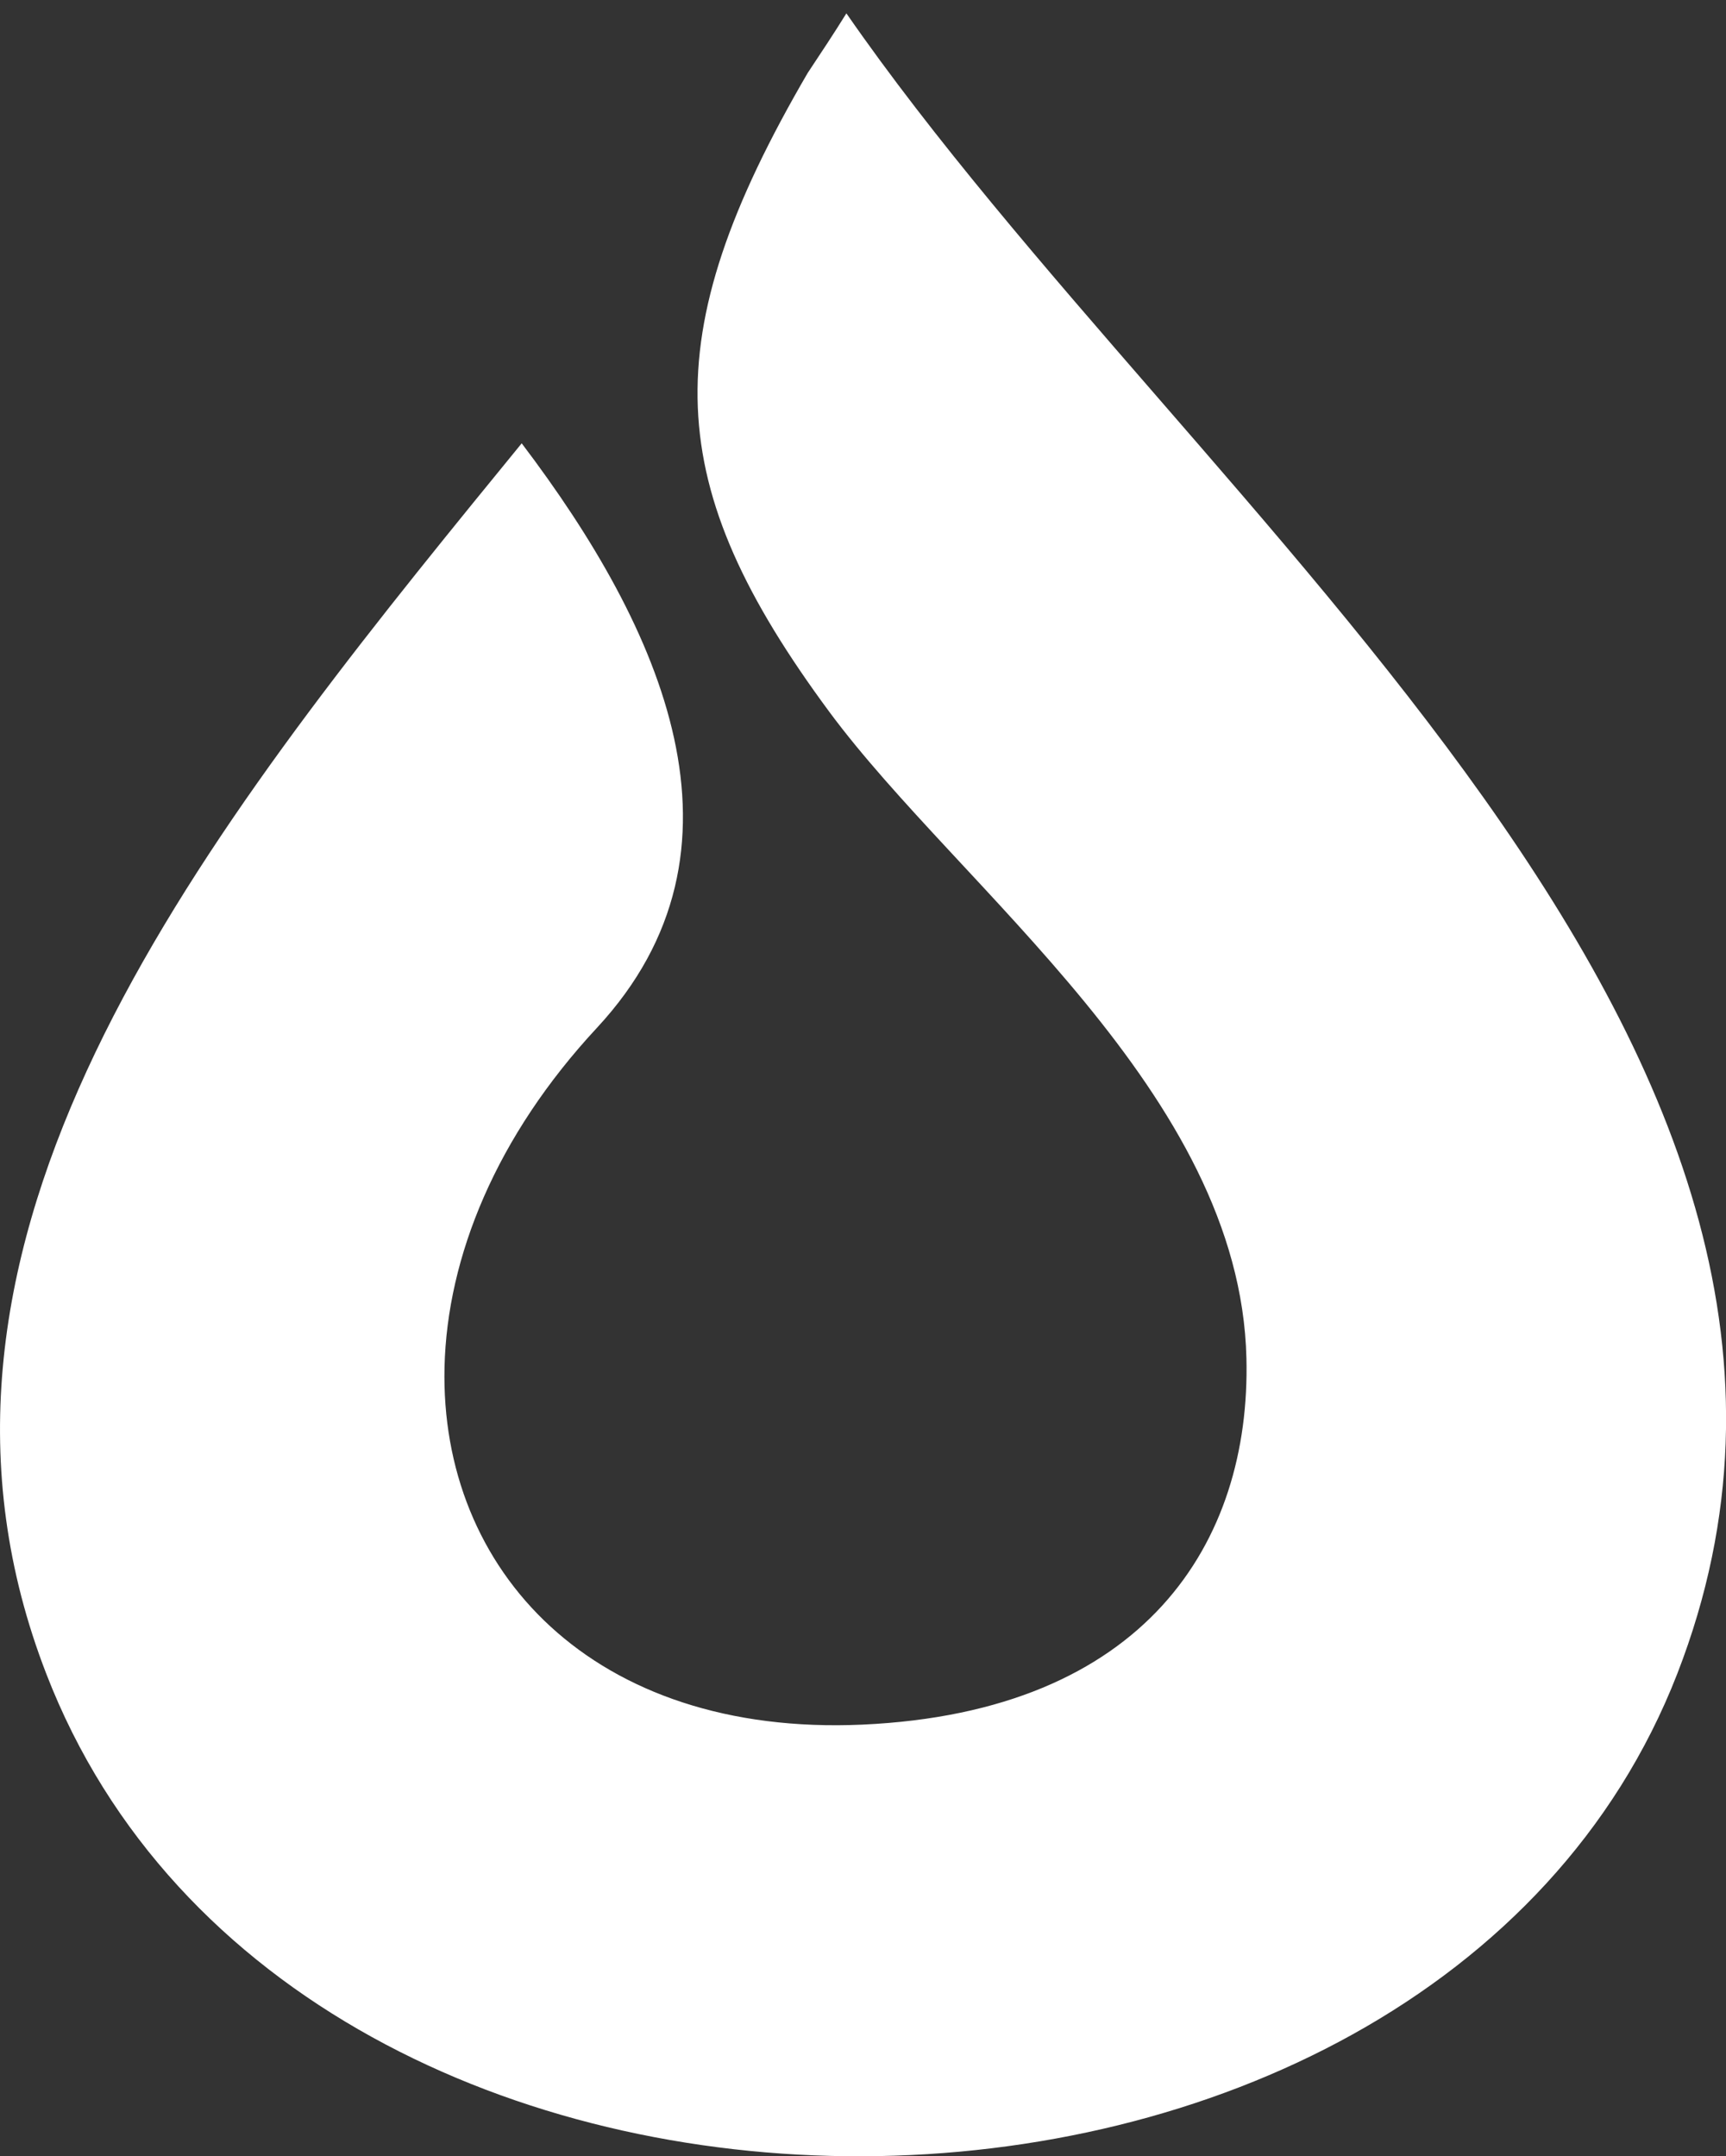
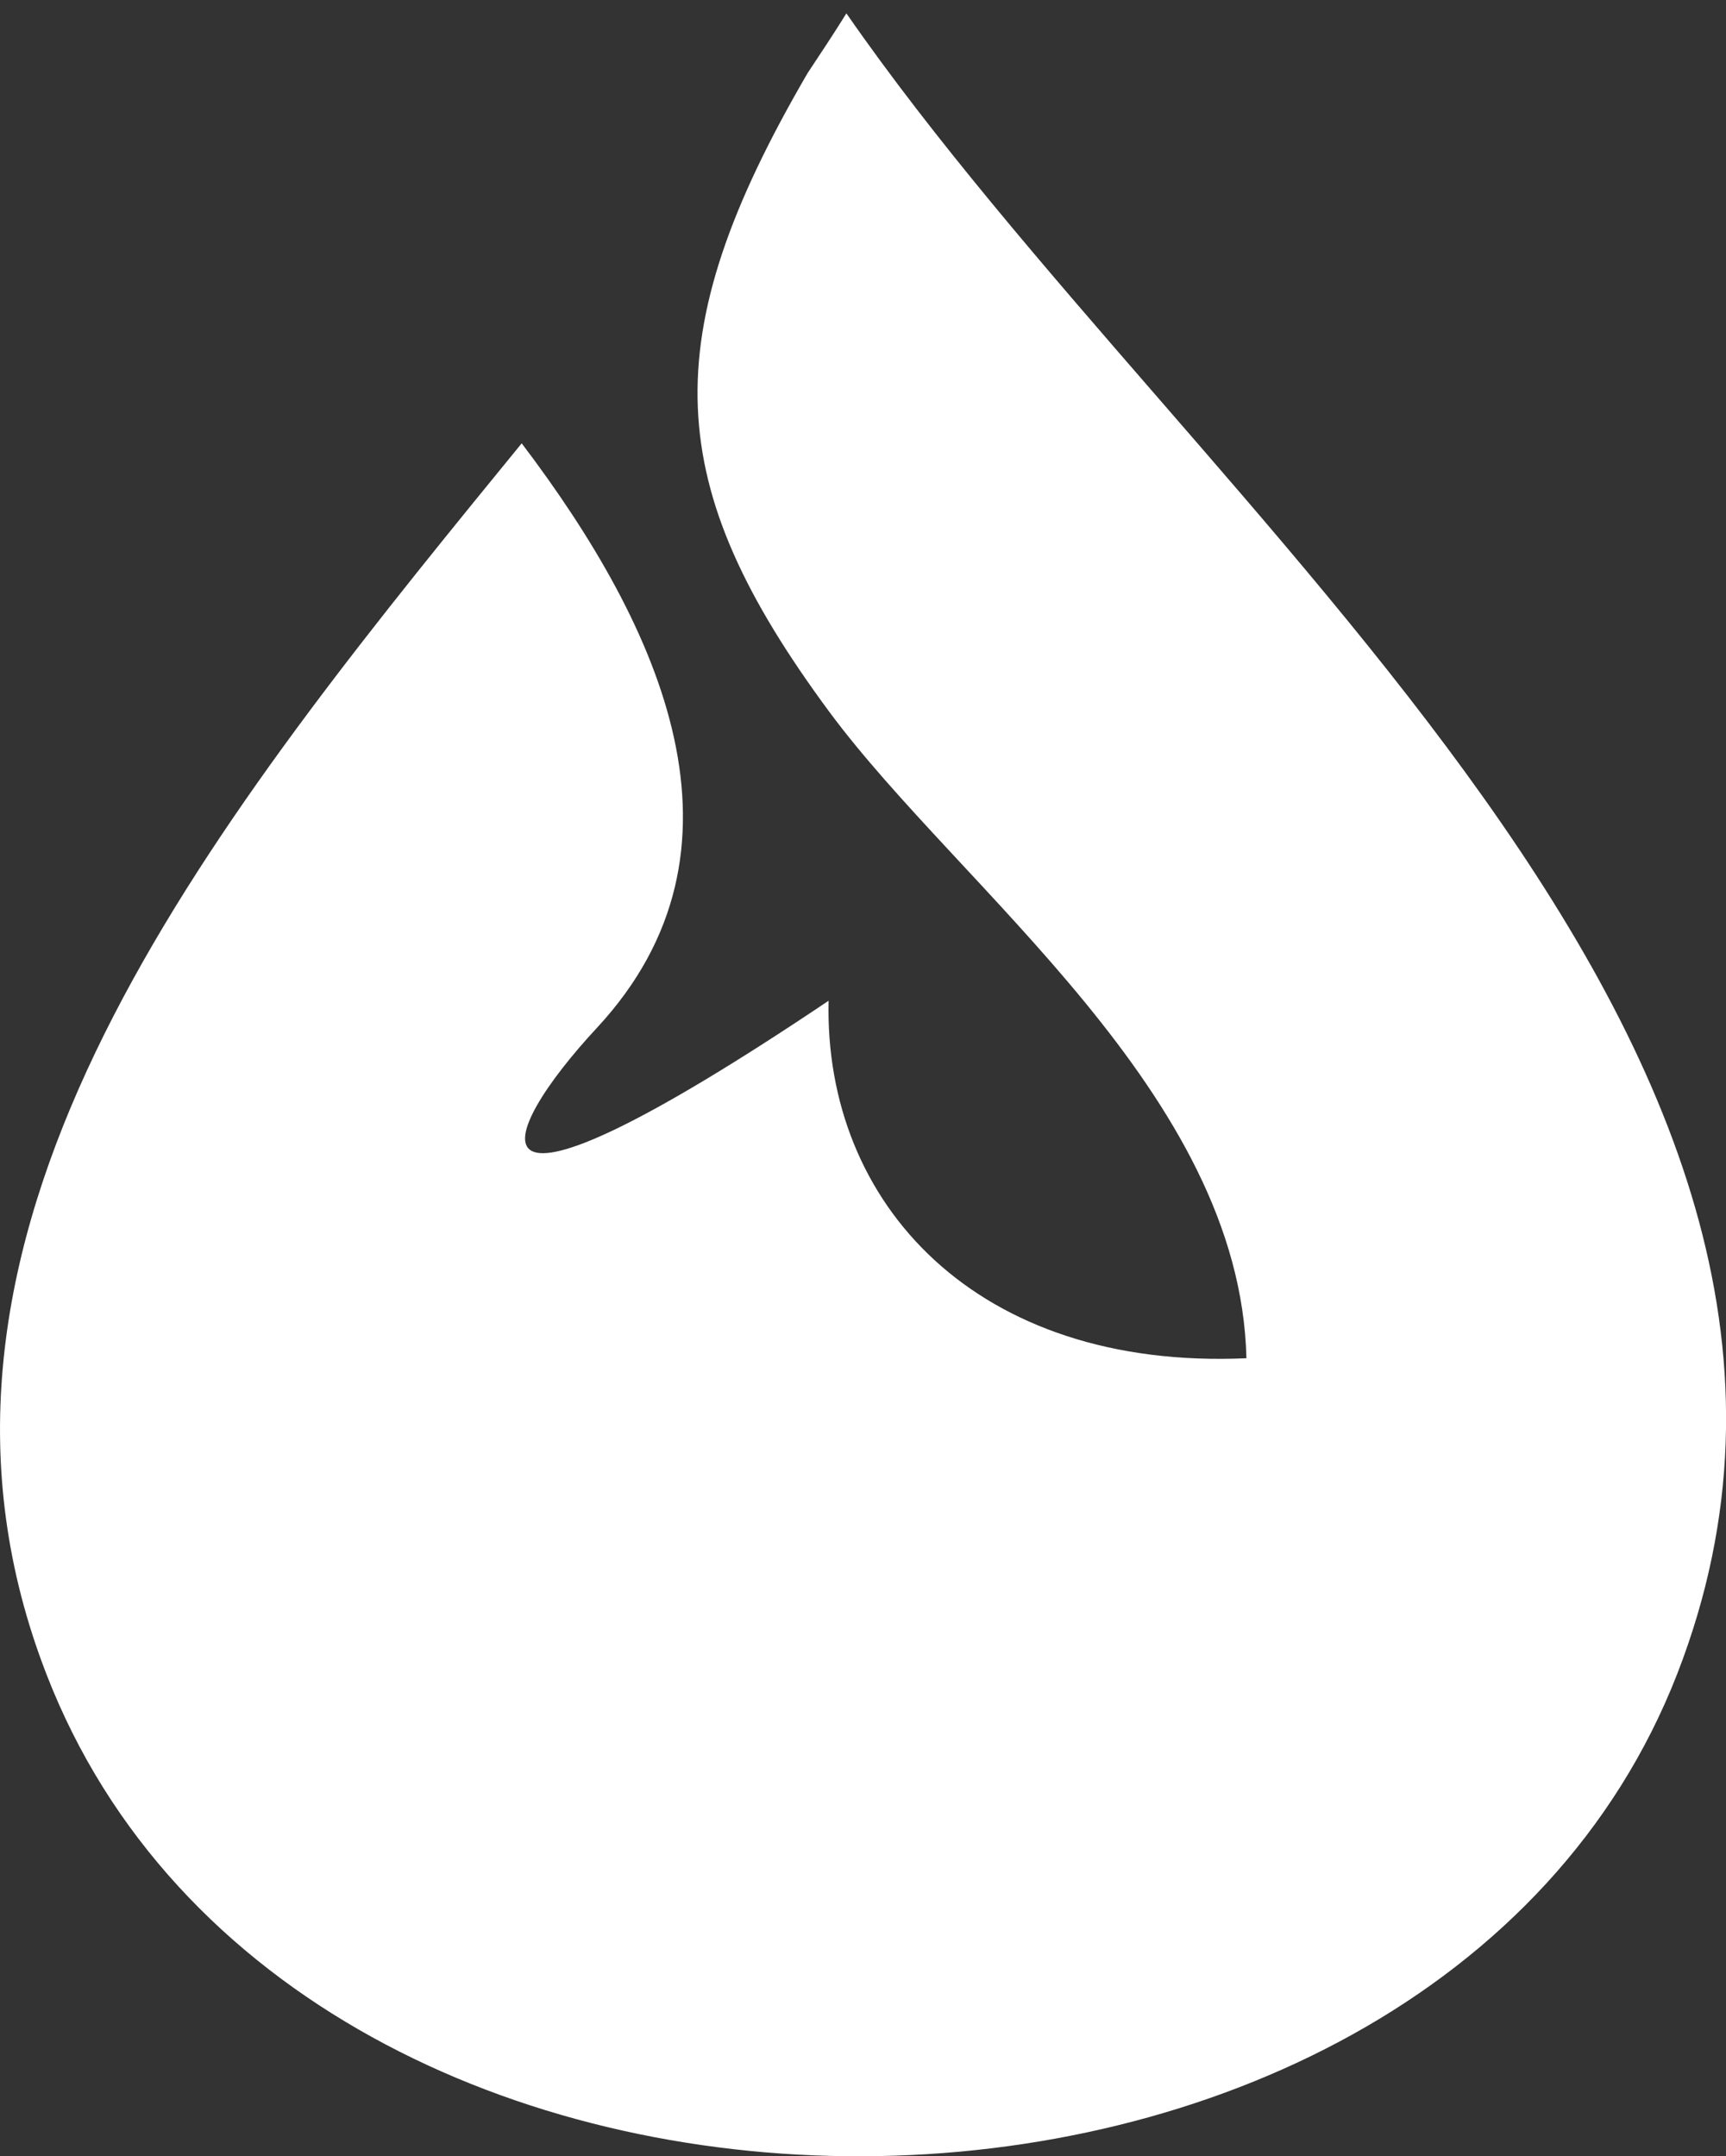
<svg xmlns="http://www.w3.org/2000/svg" xmlns:xlink="http://www.w3.org/1999/xlink" version="1.1" id="Layer_1" x="0px" y="0px" viewBox="0 0 659.7 823.9" style="enable-background:new 0 0 659.7 823.9;" xml:space="preserve" width="659.7" height="823.9">
  <rect x="0" y="0" width="659.7" height="823.9" fill="#333333" stroke="none" />
  <style type="text/css">
	.st0{fill-rule:evenodd;clip-rule:evenodd;fill:#FFFFFF;}
  /***************************************************
 * Generated by SVG Artista on 1/11/2024, 3:02:21 PM
 * MIT license (https://opensource.org/licenses/MIT)
 * W. https://svgartista.net
 **************************************************/

@-webkit-keyframes animate-svg-fill-1 {
  0% {
    fill: transparent;
  }

  50% {
    fill: rgb(255, 255, 255);
  }

  100% {
    fill: transparent;
  }
}

@keyframes animate-svg-fill-1 {
  0% {
    fill: transparent;
  }

  50% {
    fill: rgb(255, 255, 255);
  }

  100% {
    fill: transparent;
  }
}

.svg-elem-1 {
  -webkit-animation: animate-svg-fill-1 2s ease-in-out 0.8s both infinite;
          animation: animate-svg-fill-1 2s ease-in-out 0.8s both infinite;
}

@-webkit-keyframes animate-svg-fill-2 {
  0% {
    fill: transparent;
  }

  50% {
    fill: rgb(0, 0, 0);
  }

  100% {
    fill: transparent;
  }
}

@keyframes animate-svg-fill-2 {
  0% {
    fill: transparent;
  }

  50% {
    fill: rgb(0, 0, 0);
  }

  100% {
    fill: transparent;
  }
}

.svg-elem-2 {
  -webkit-animation: animate-svg-fill-2 2s ease-in-out 0.9s both infinite;
          animation: animate-svg-fill-2 2s ease-in-out 0.9s both infinite;
}

</style>
-   <path class="st0 svg-elem-1" d="M228.2,392.7c63.2-68.1,24.9-152.5-28.8-223.3c-6.2,7.6-12.4,15.2-18.6,22.8C66.2,333.2-43.9,480.6,17.7,639.6  c95.8,247.7,528.5,243.9,623.4-0.1C733.9,400.7,456.7,197.3,323.5,5.1c-4.7,7.6-9.7,15.1-14.8,22.8c-59.2,101.5-55.5,157.8,8.2,244  c50.3,68,157.1,145.7,159.5,247.1c1.7,70.2-38.5,135.1-146.8,140c-103.1,4.6-161.5-59-159.7-136.6  C170.9,480.3,189.6,434.2,228.2,392.7L228.2,392.7z" />
+   <path class="st0 svg-elem-1" d="M228.2,392.7c63.2-68.1,24.9-152.5-28.8-223.3c-6.2,7.6-12.4,15.2-18.6,22.8C66.2,333.2-43.9,480.6,17.7,639.6  c95.8,247.7,528.5,243.9,623.4-0.1C733.9,400.7,456.7,197.3,323.5,5.1c-4.7,7.6-9.7,15.1-14.8,22.8c-59.2,101.5-55.5,157.8,8.2,244  c50.3,68,157.1,145.7,159.5,247.1c-103.1,4.6-161.5-59-159.7-136.6  C170.9,480.3,189.6,434.2,228.2,392.7L228.2,392.7z" />
  <g>
    <defs>
-       <path id="SVGID_1_" d="M368.2,207.1c-59.6-66.6-49.4-131.4-43.1-199.6c-0.5-0.8-1.1-1.6-1.6-2.4c-4.7,7.6-9.7,15.1-14.8,22.8    c-59.2,101.5-55.5,157.8,8.2,244c50.3,68,157.1,145.7,159.5,247.1c1.7,70.2-38.5,135.1-146.8,140c-11.4,0.5-22.8,0.2-34.1-1.1    C500.6,686,590,533.3,499.8,367.9C467.8,309.1,415.8,260.2,368.2,207.1L368.2,207.1z" class="svg-elem-2" />
-     </defs>
+       </defs>
    <clipPath id="SVGID_00000154397384244820426750000010969124533864898231_">
      <use xlink:href="#SVGID_1_" style="overflow:visible;" />
    </clipPath>
  </g>
</svg>